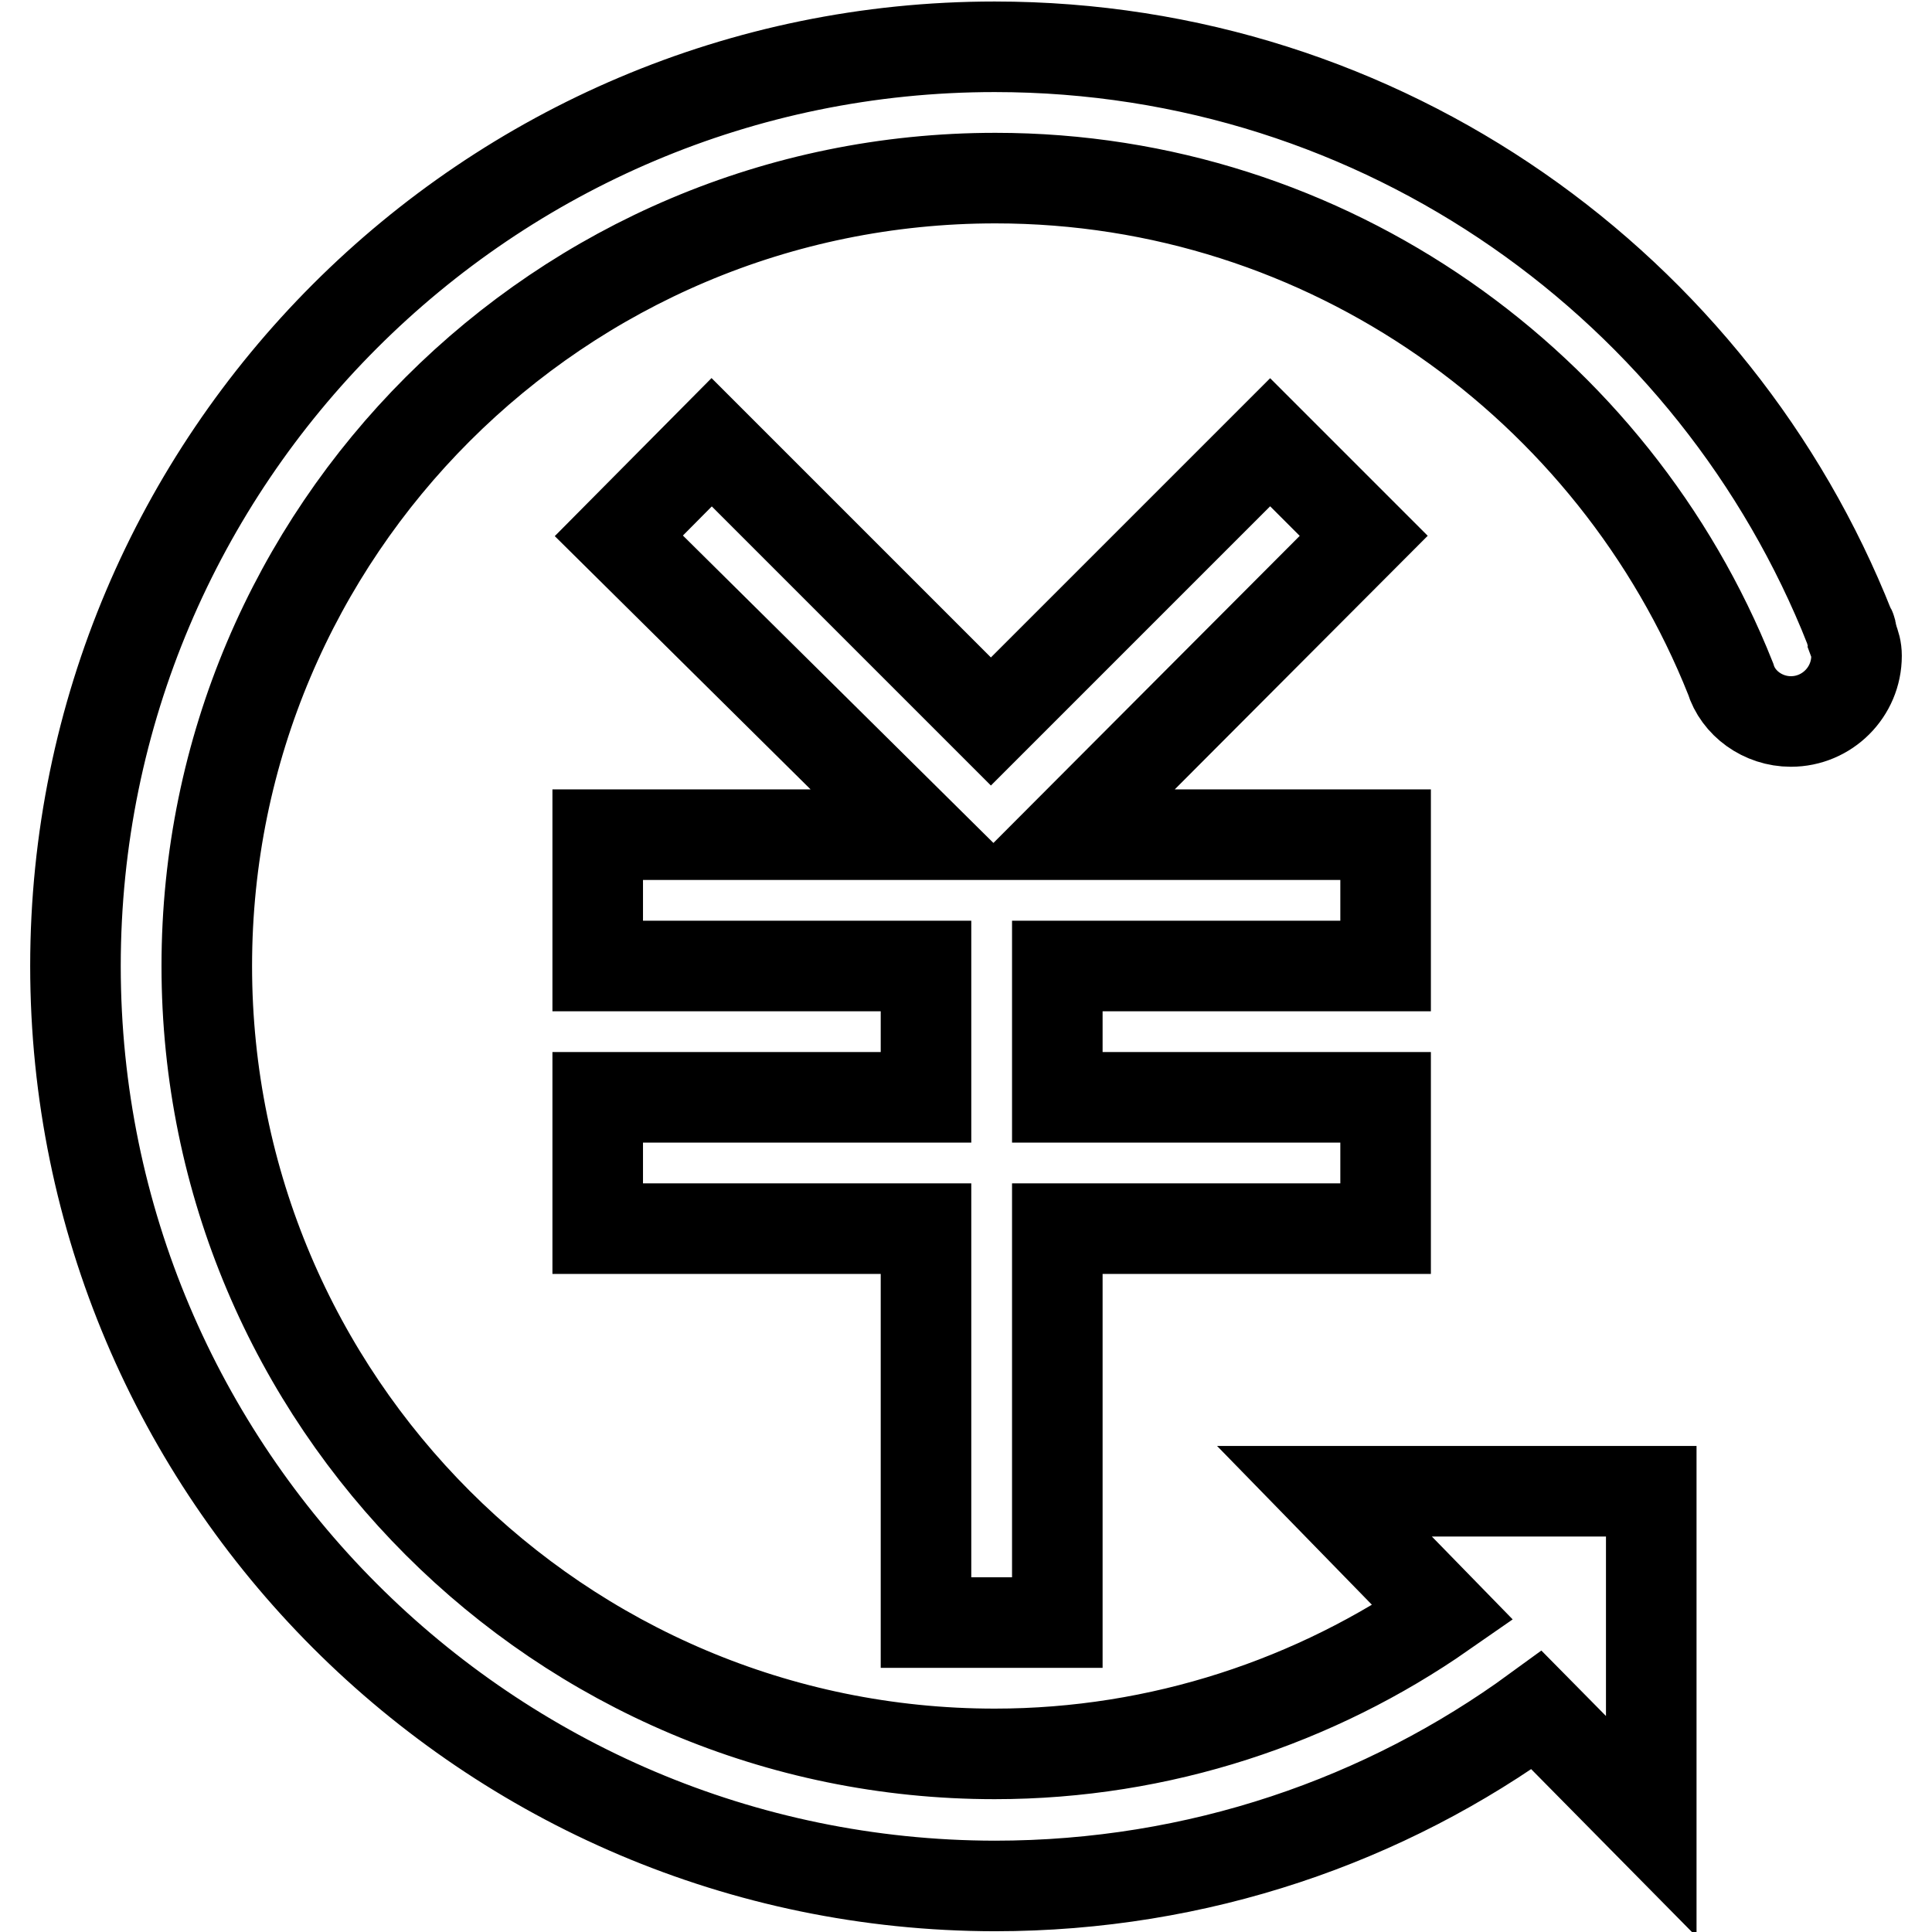
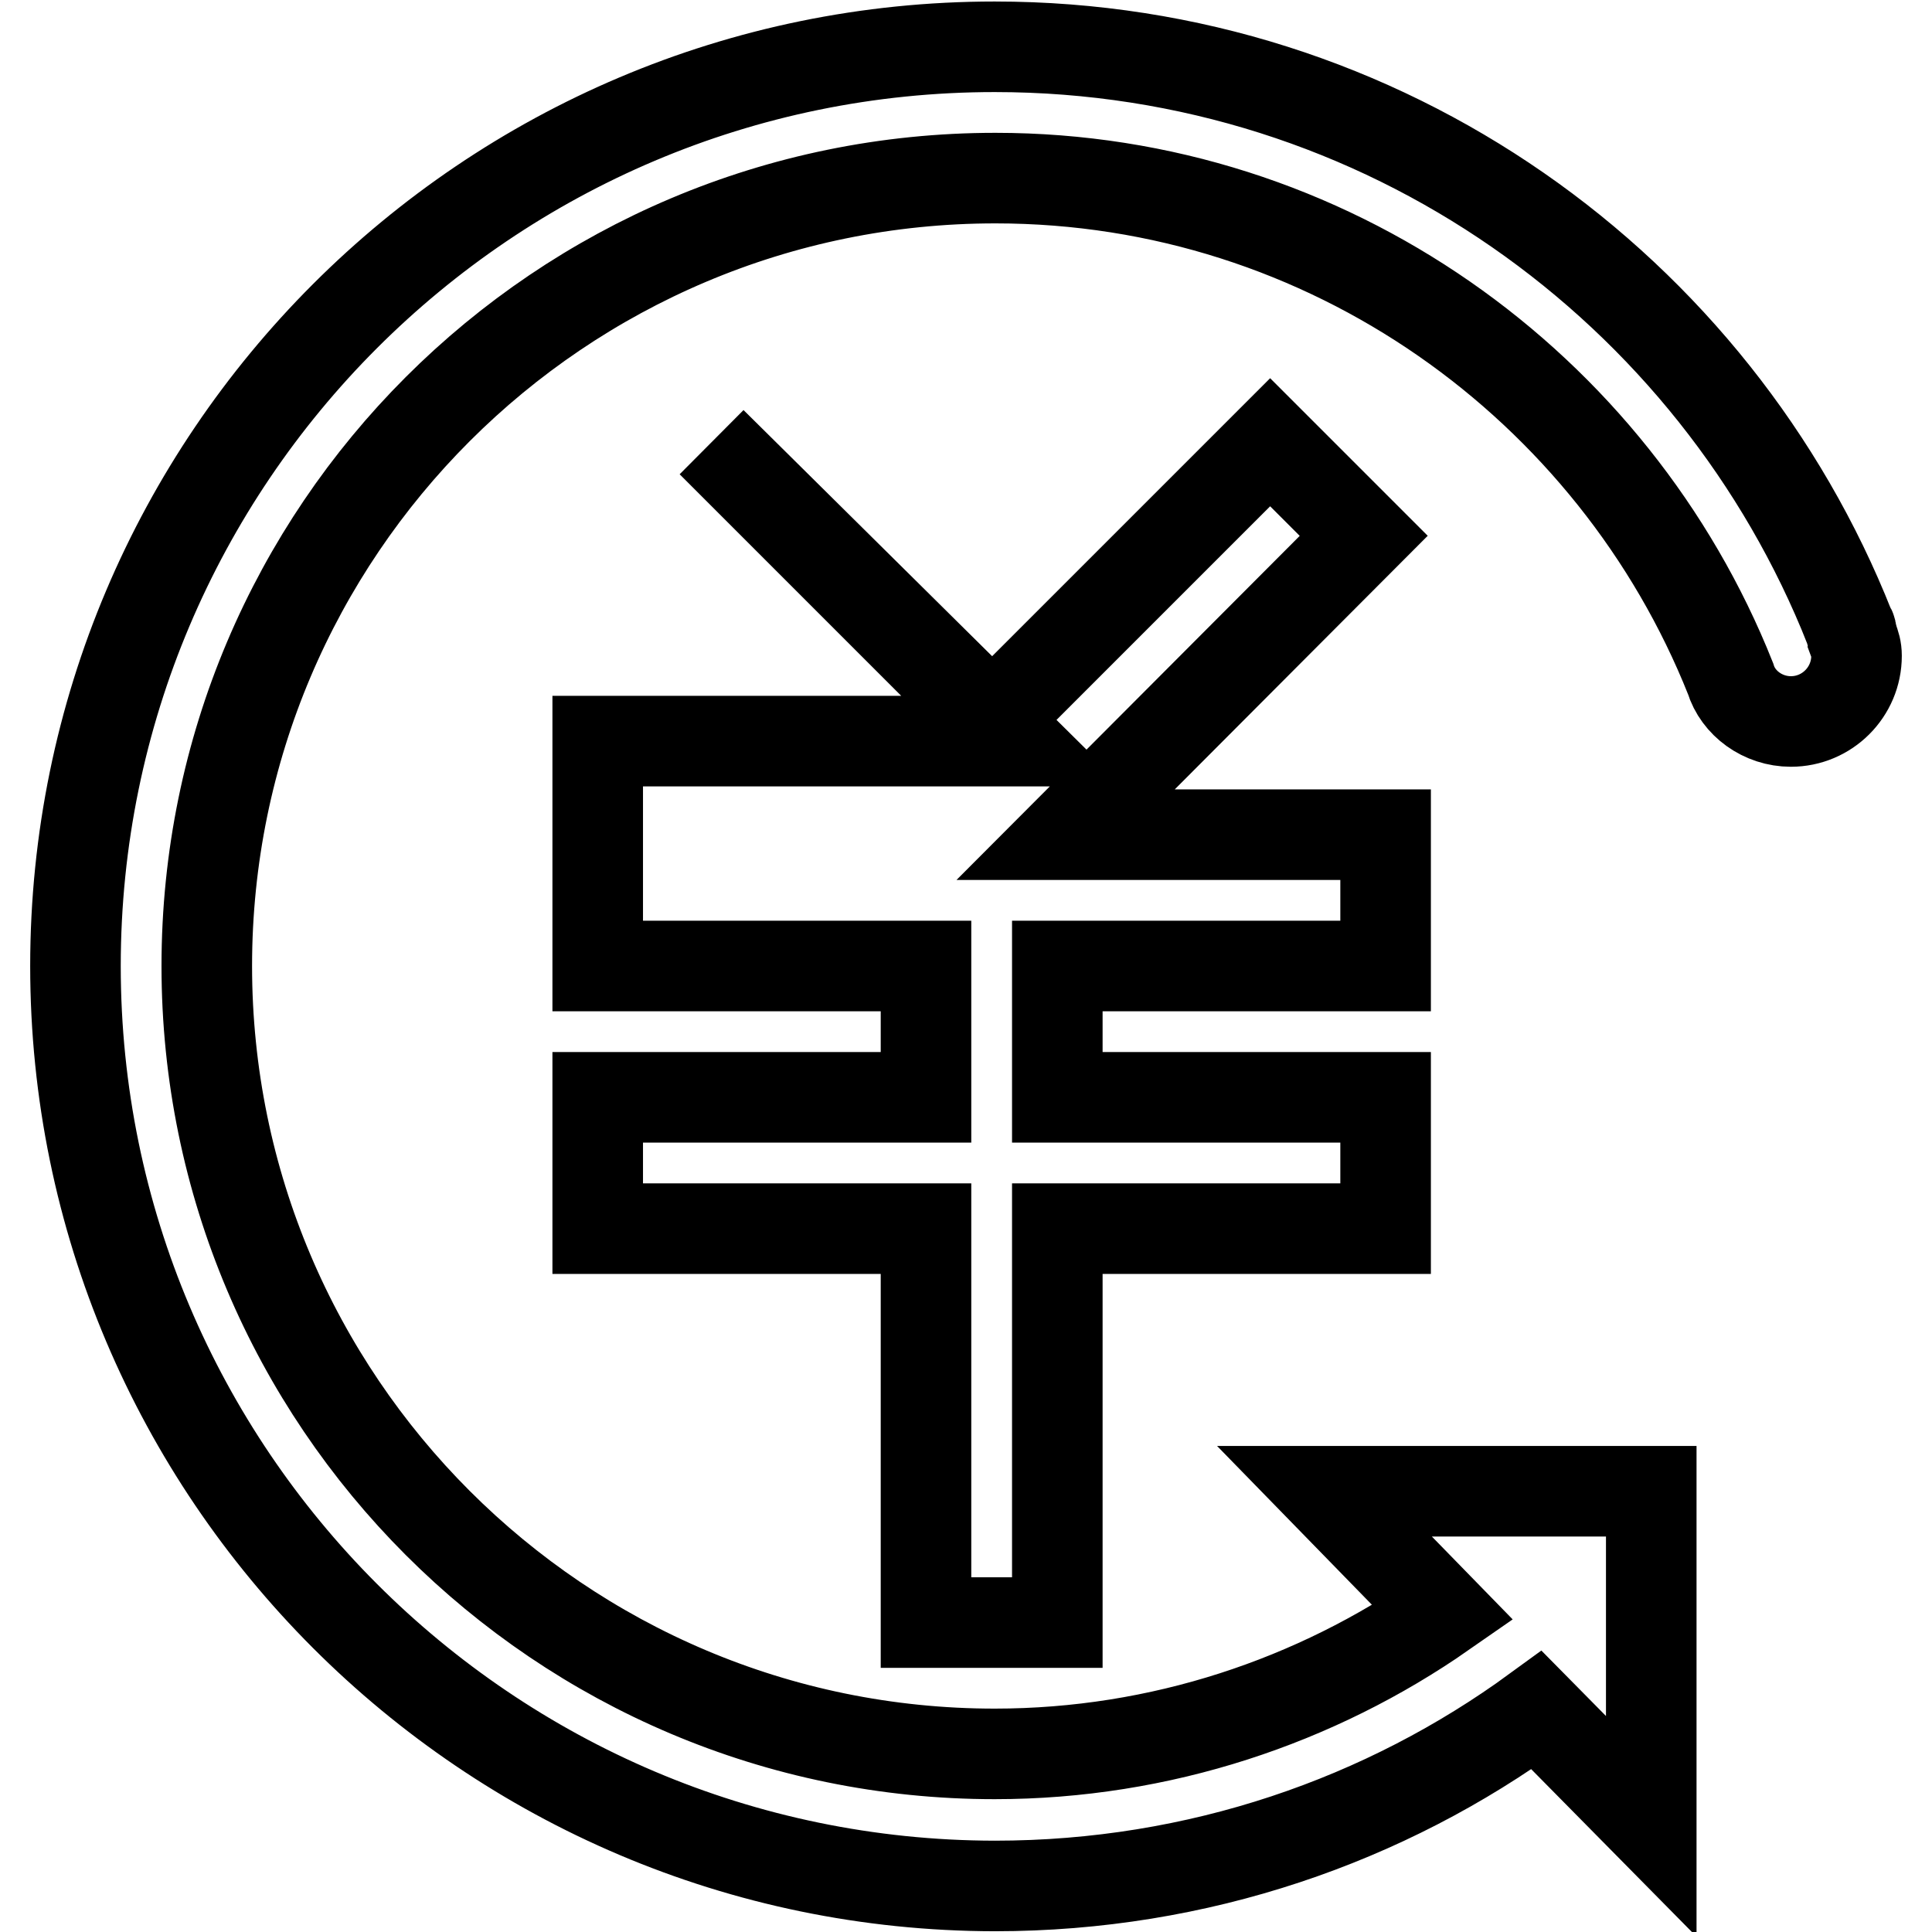
<svg xmlns="http://www.w3.org/2000/svg" version="1.1" x="0px" y="0px" viewBox="0 0 256 256" enable-background="new 0 0 256 256" xml:space="preserve">
  <g>
-     <path stroke-width="12" fill-opacity="0" stroke="#000000" d="M246,86.9c0,4.8-3.9,8.7-8.7,8.7c-3.7,0-7-2.4-8-5.7c-15.4-38.7-53.3-66.3-97.4-66.3 C74.2,23.6,27.4,70.4,27.4,128s46.8,104.4,104.4,104.4c22,0,42.6-7,59.4-18.7l-15.7-16.1h43.3V242l-15.2-15.4 c-20,14.6-44.8,23.3-71.8,23.3C64.6,249.8,10,195.2,10,128S64.6,6.2,131.8,6.2c51.6,0,95.5,32,113.3,77c0.2,0.2,0.2,0.4,0.2,0.7 c0,0.2,0.2,0.4,0.2,0.7C245.8,85.4,246,86,246,86.9L246,86.9z M183.6,128v-17.4h-42.4L180.7,71l-12.4-12.4l-37,37l-37-37L82,71 l40,39.6H79.2V128h43.5v17.4H79.2v17.4h43.5V215h17.4v-52.2h43.5v-17.4h-43.5V128H183.6z" />
+     <path stroke-width="12" fill-opacity="0" stroke="#000000" d="M246,86.9c0,4.8-3.9,8.7-8.7,8.7c-3.7,0-7-2.4-8-5.7c-15.4-38.7-53.3-66.3-97.4-66.3 C74.2,23.6,27.4,70.4,27.4,128s46.8,104.4,104.4,104.4c22,0,42.6-7,59.4-18.7l-15.7-16.1h43.3V242l-15.2-15.4 c-20,14.6-44.8,23.3-71.8,23.3C64.6,249.8,10,195.2,10,128S64.6,6.2,131.8,6.2c51.6,0,95.5,32,113.3,77c0.2,0.2,0.2,0.4,0.2,0.7 c0,0.2,0.2,0.4,0.2,0.7C245.8,85.4,246,86,246,86.9L246,86.9z M183.6,128v-17.4h-42.4L180.7,71l-12.4-12.4l-37,37l-37-37l40,39.6H79.2V128h43.5v17.4H79.2v17.4h43.5V215h17.4v-52.2h43.5v-17.4h-43.5V128H183.6z" />
  </g>
</svg>